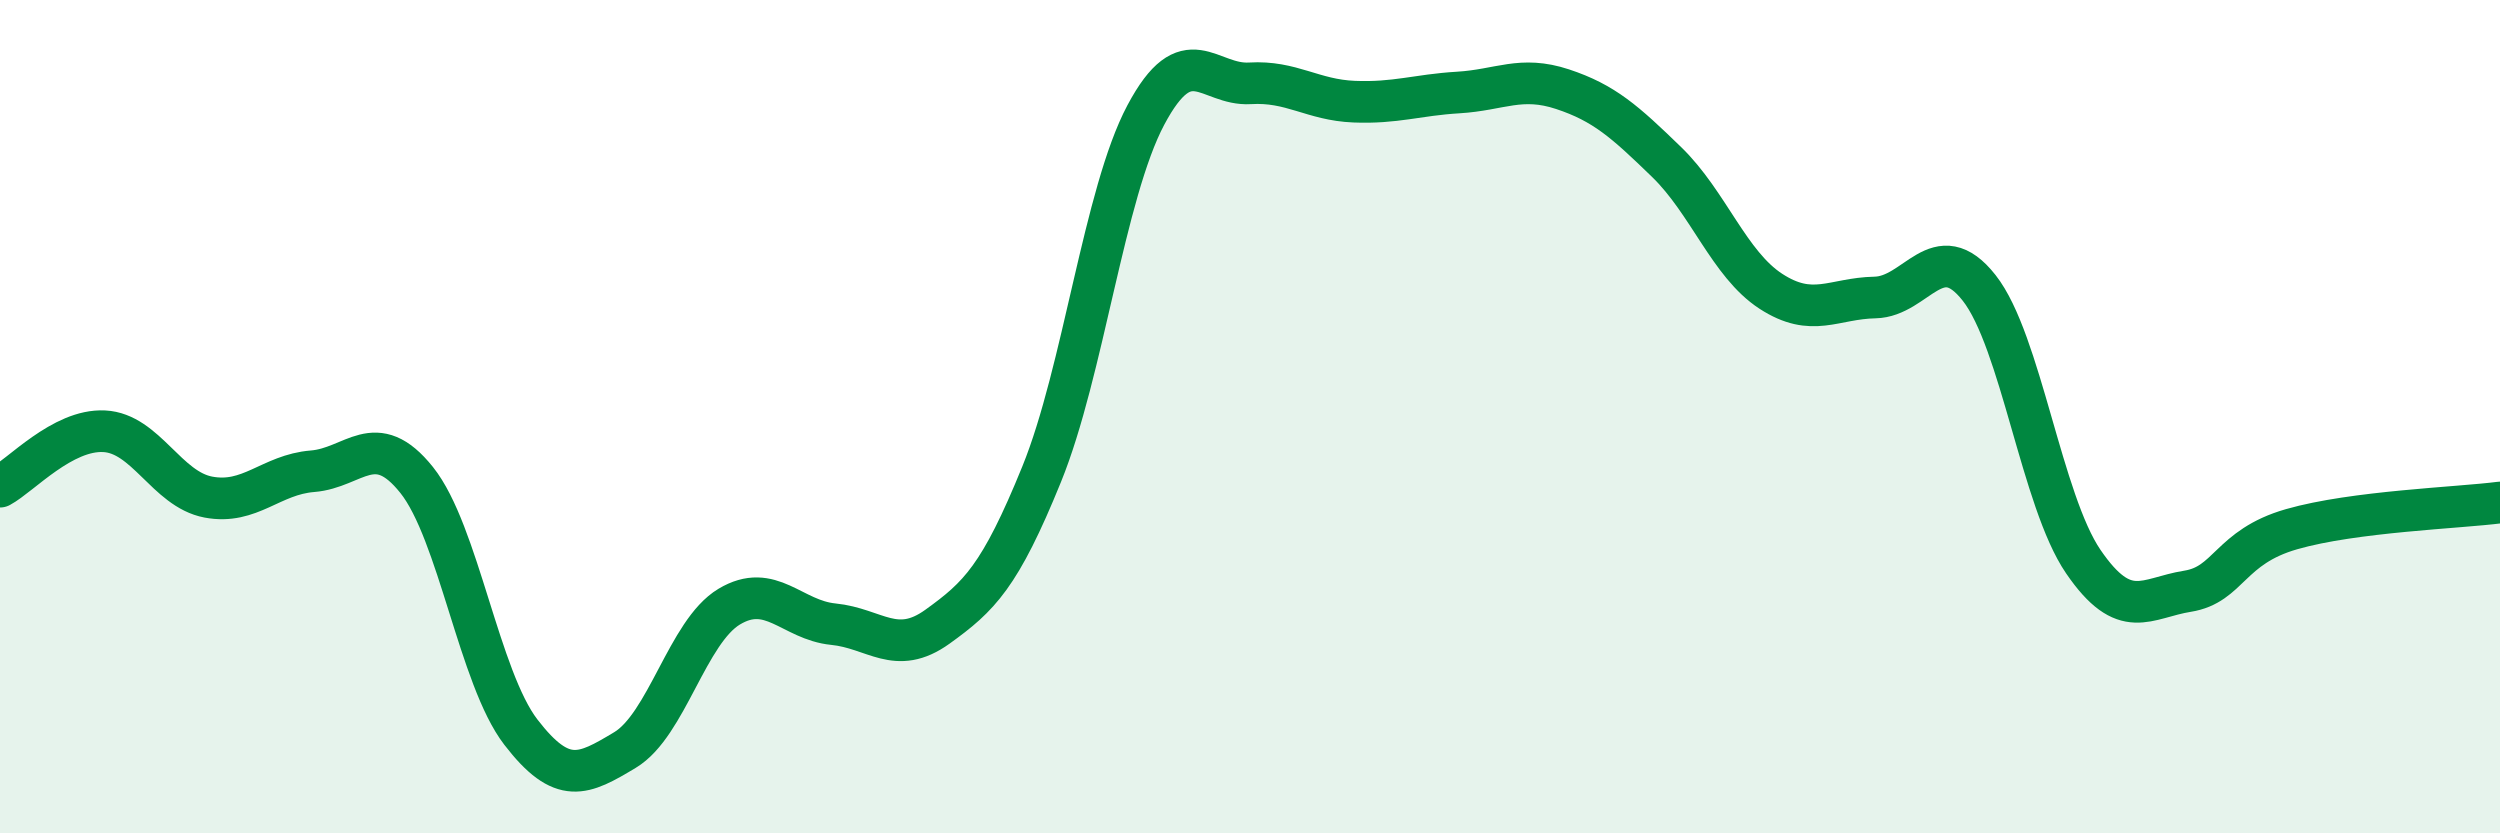
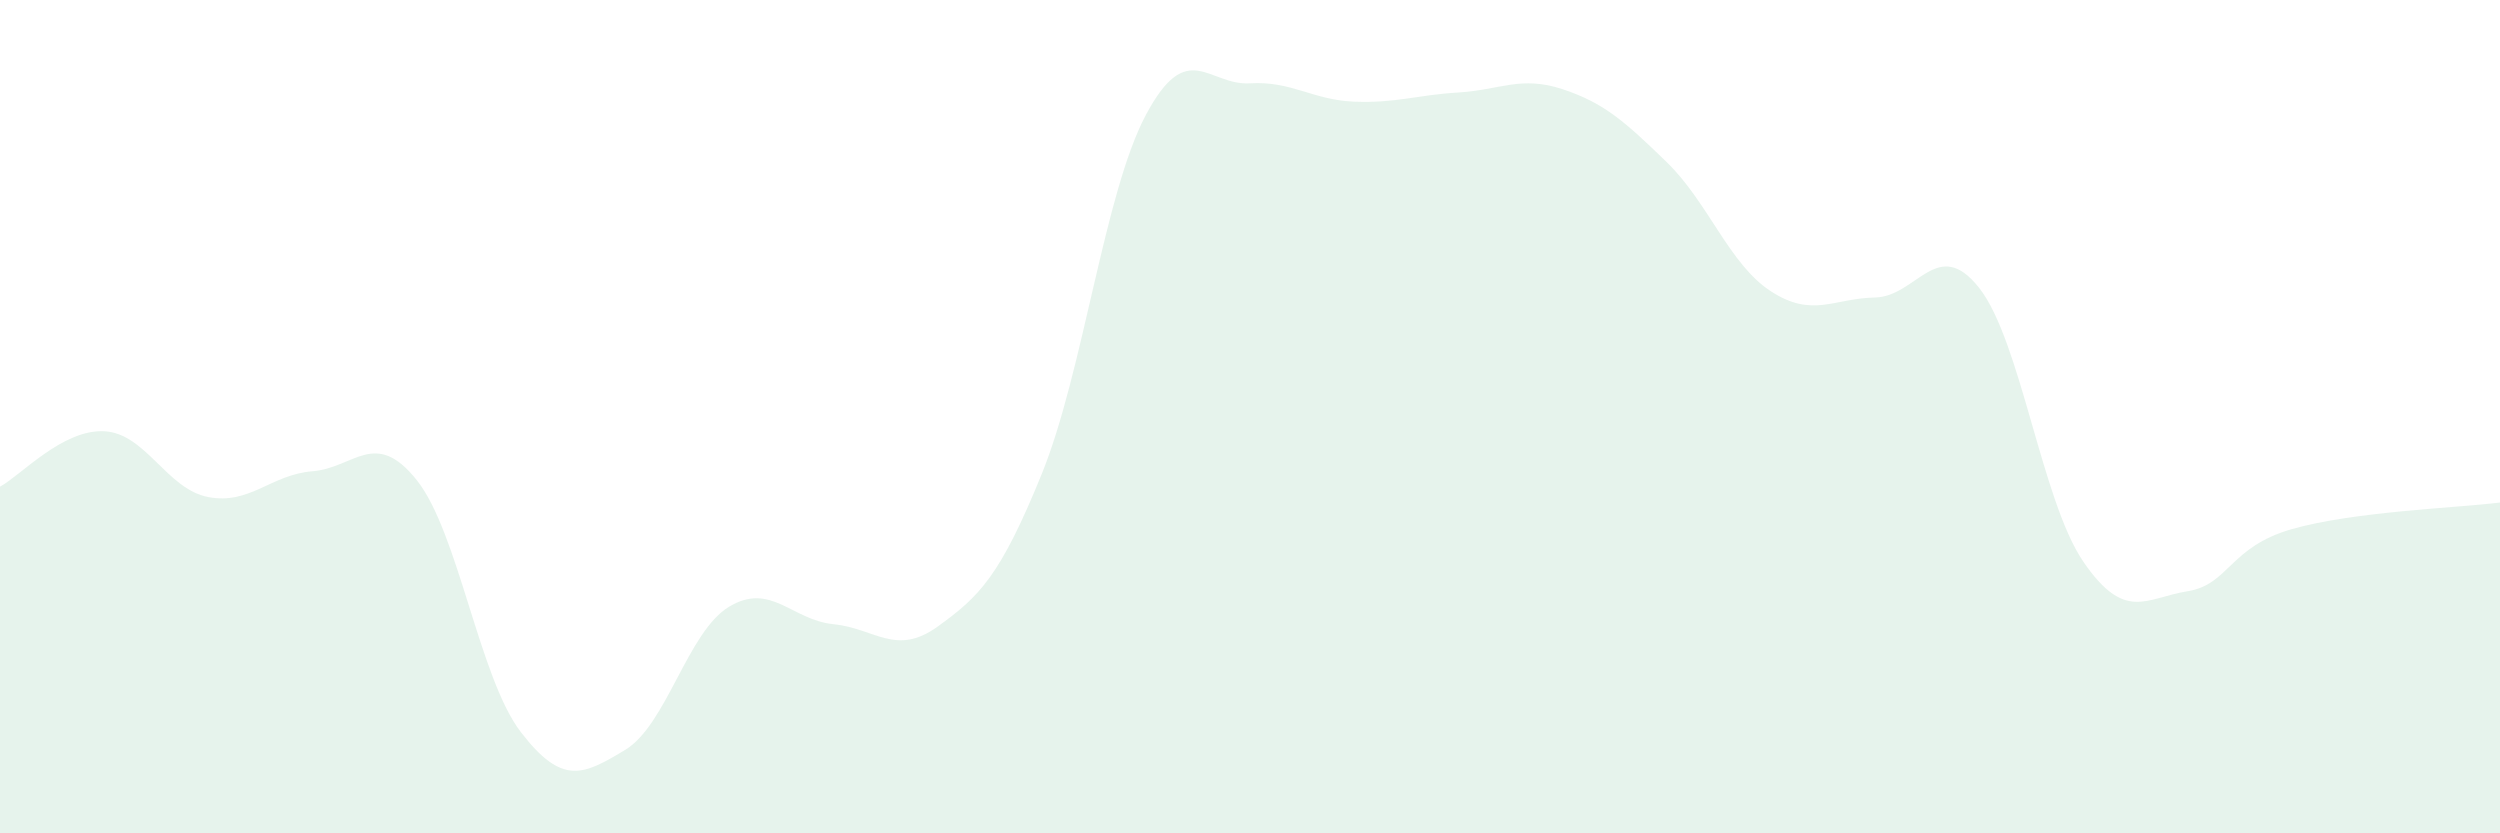
<svg xmlns="http://www.w3.org/2000/svg" width="60" height="20" viewBox="0 0 60 20">
  <path d="M 0,11.68 C 0.5,11.41 1.5,10.3 2.5,10.35 C 3.5,10.4 4,11.74 5,11.93 C 6,12.12 6.5,11.39 7.5,11.31 C 8.5,11.23 9,10.27 10,11.52 C 11,12.77 11.5,16.27 12.5,17.57 C 13.5,18.87 14,18.6 15,18 C 16,17.4 16.5,15.16 17.5,14.56 C 18.5,13.96 19,14.88 20,14.98 C 21,15.08 21.5,15.76 22.5,15.04 C 23.5,14.32 24,13.84 25,11.38 C 26,8.92 26.5,4.64 27.5,2.76 C 28.5,0.88 29,2.06 30,2 C 31,1.94 31.5,2.4 32.5,2.44 C 33.5,2.48 34,2.28 35,2.22 C 36,2.16 36.5,1.81 37.5,2.14 C 38.5,2.47 39,2.92 40,3.89 C 41,4.86 41.5,6.34 42.5,6.99 C 43.5,7.64 44,7.16 45,7.14 C 46,7.12 46.5,5.64 47.5,6.91 C 48.5,8.18 49,12.02 50,13.48 C 51,14.94 51.5,14.35 52.5,14.19 C 53.5,14.03 53.5,13.13 55,12.7 C 56.5,12.27 59,12.19 60,12.06L60 20L0 20Z" fill="#008740" opacity="0.1" stroke-linecap="round" stroke-linejoin="round" />
-   <path d="M 0,11.68 C 0.5,11.41 1.5,10.3 2.5,10.35 C 3.5,10.4 4,11.74 5,11.93 C 6,12.12 6.5,11.39 7.5,11.31 C 8.5,11.23 9,10.27 10,11.52 C 11,12.77 11.5,16.27 12.5,17.57 C 13.5,18.87 14,18.6 15,18 C 16,17.4 16.5,15.16 17.5,14.56 C 18.5,13.96 19,14.88 20,14.98 C 21,15.08 21.5,15.76 22.5,15.04 C 23.5,14.32 24,13.84 25,11.38 C 26,8.92 26.5,4.64 27.5,2.76 C 28.5,0.88 29,2.06 30,2 C 31,1.94 31.5,2.4 32.5,2.44 C 33.5,2.48 34,2.28 35,2.22 C 36,2.16 36.5,1.81 37.5,2.14 C 38.5,2.47 39,2.92 40,3.89 C 41,4.86 41.5,6.34 42.5,6.99 C 43.5,7.64 44,7.16 45,7.14 C 46,7.12 46.5,5.64 47.5,6.91 C 48.5,8.18 49,12.02 50,13.48 C 51,14.94 51.5,14.35 52.5,14.19 C 53.5,14.03 53.5,13.13 55,12.7 C 56.5,12.27 59,12.19 60,12.06" stroke="#008740" stroke-width="1" fill="none" stroke-linecap="round" stroke-linejoin="round" />
</svg>